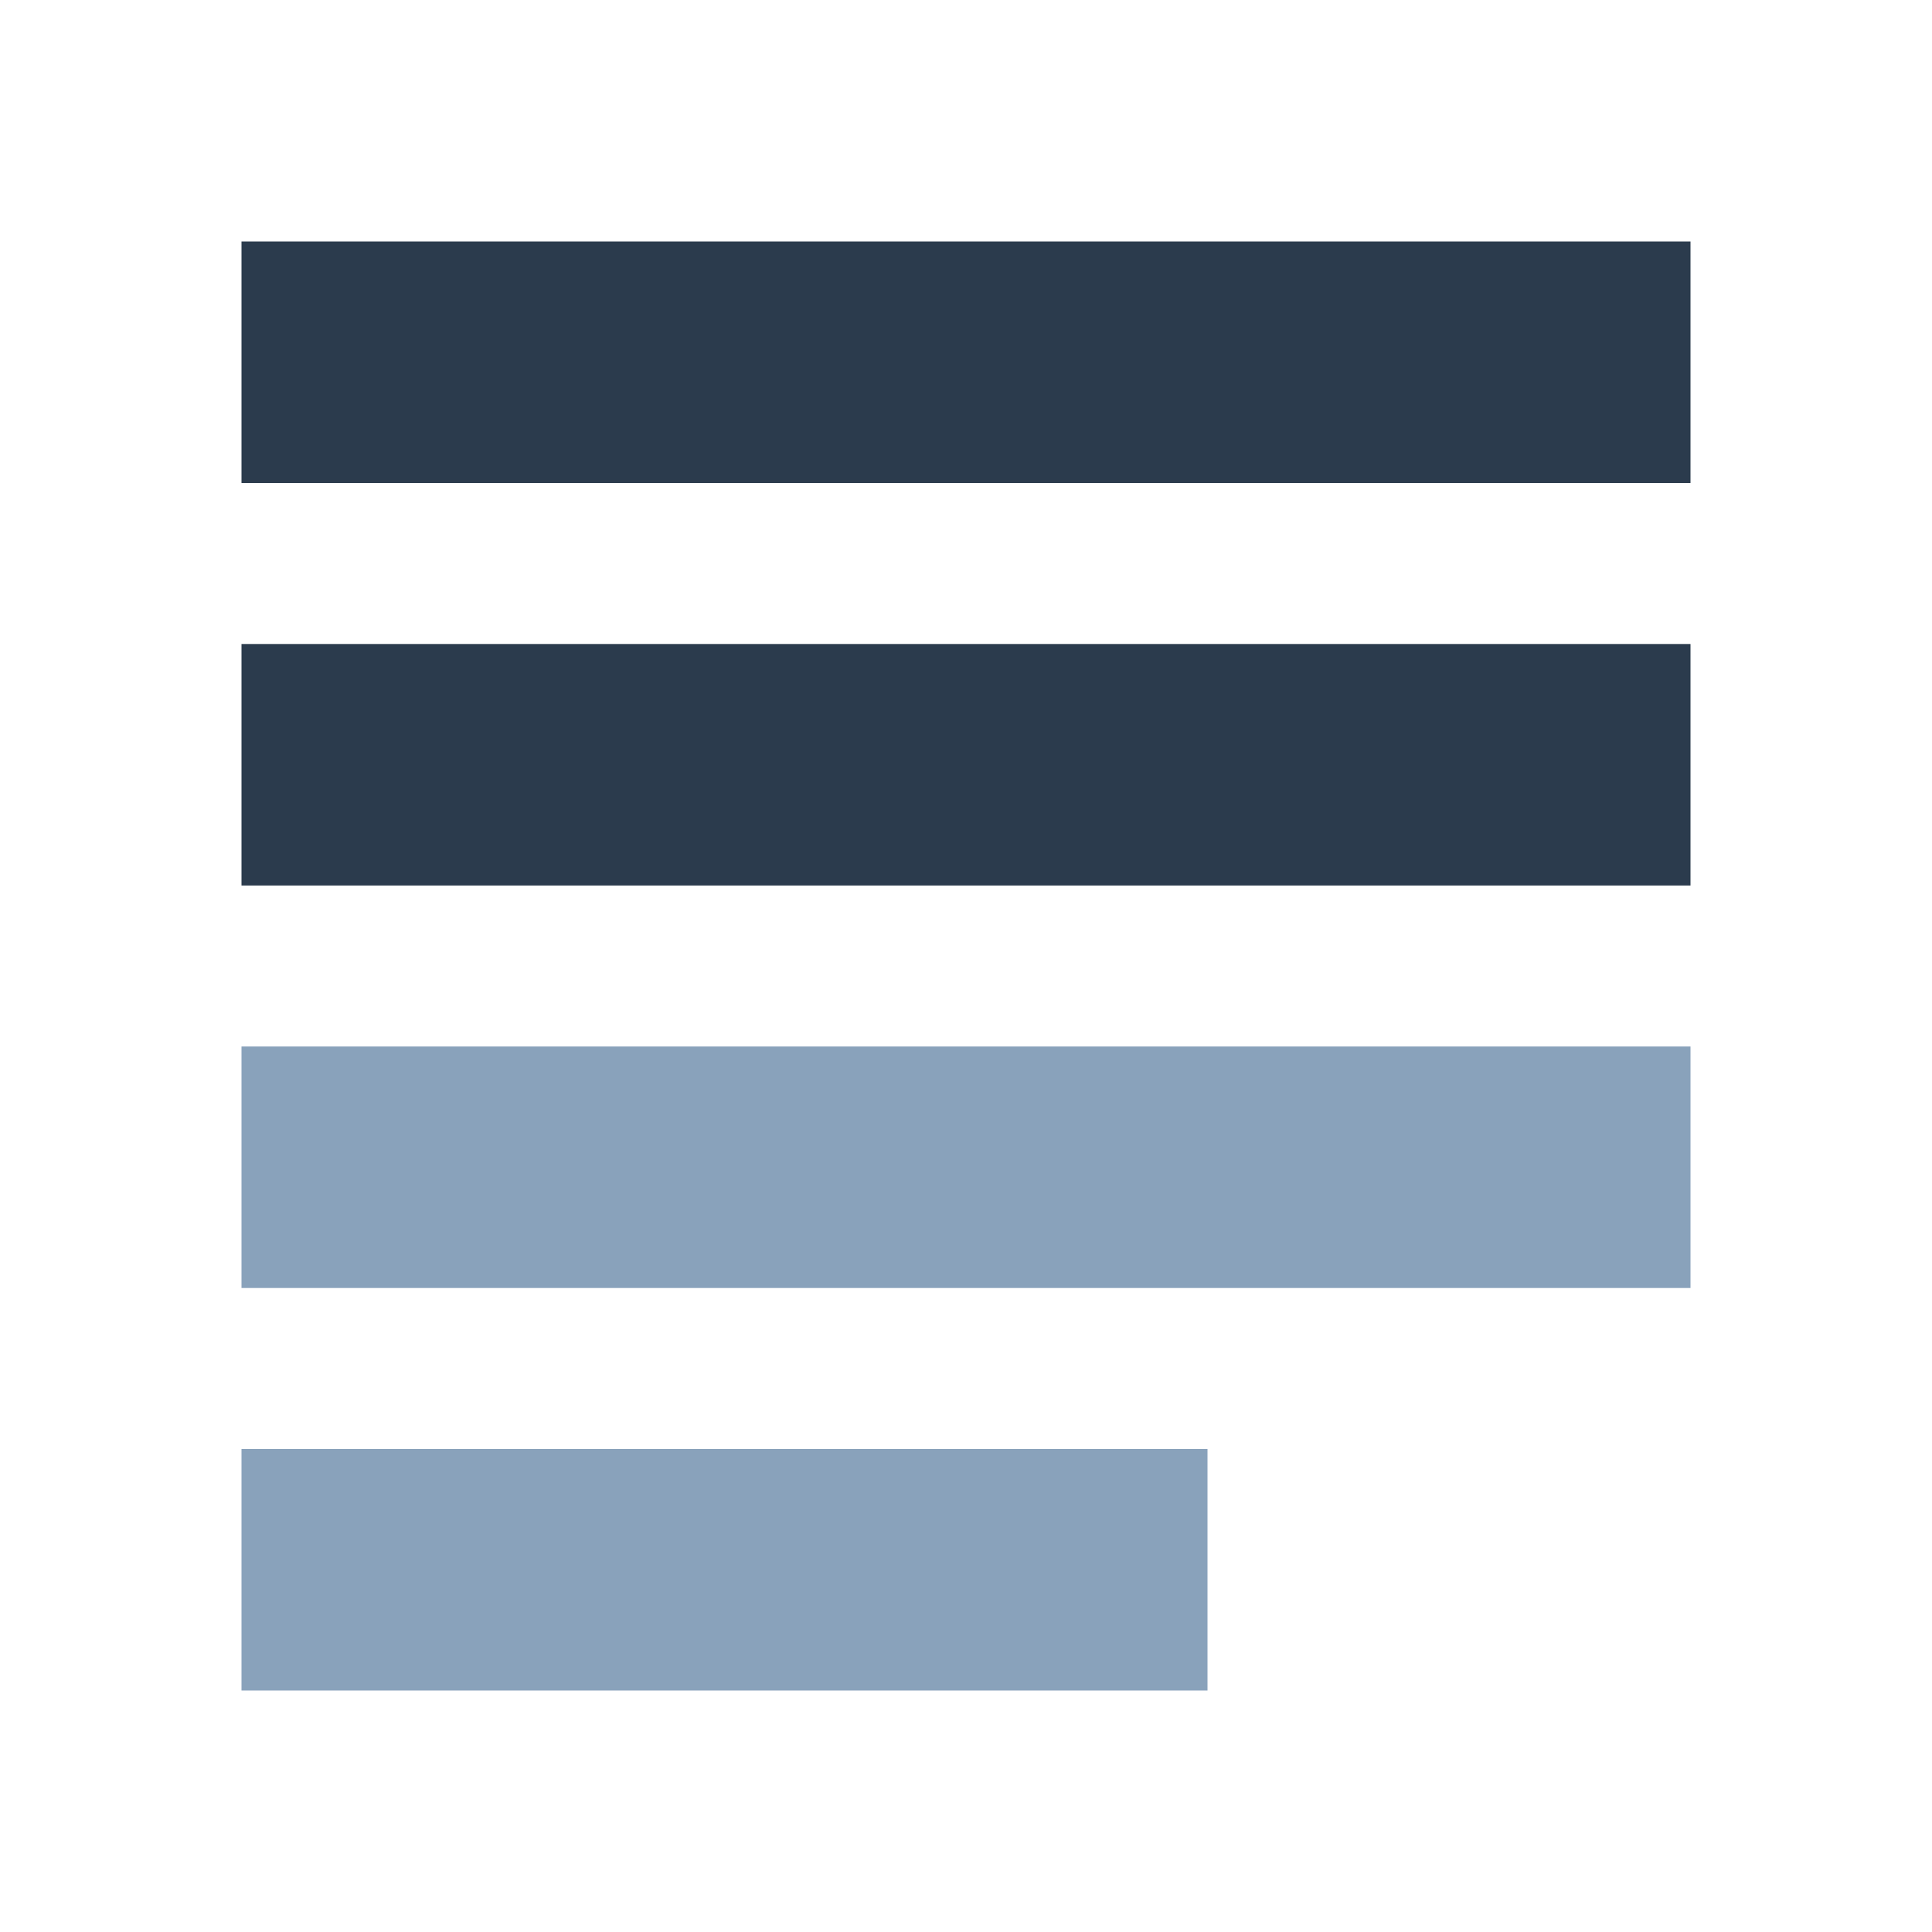
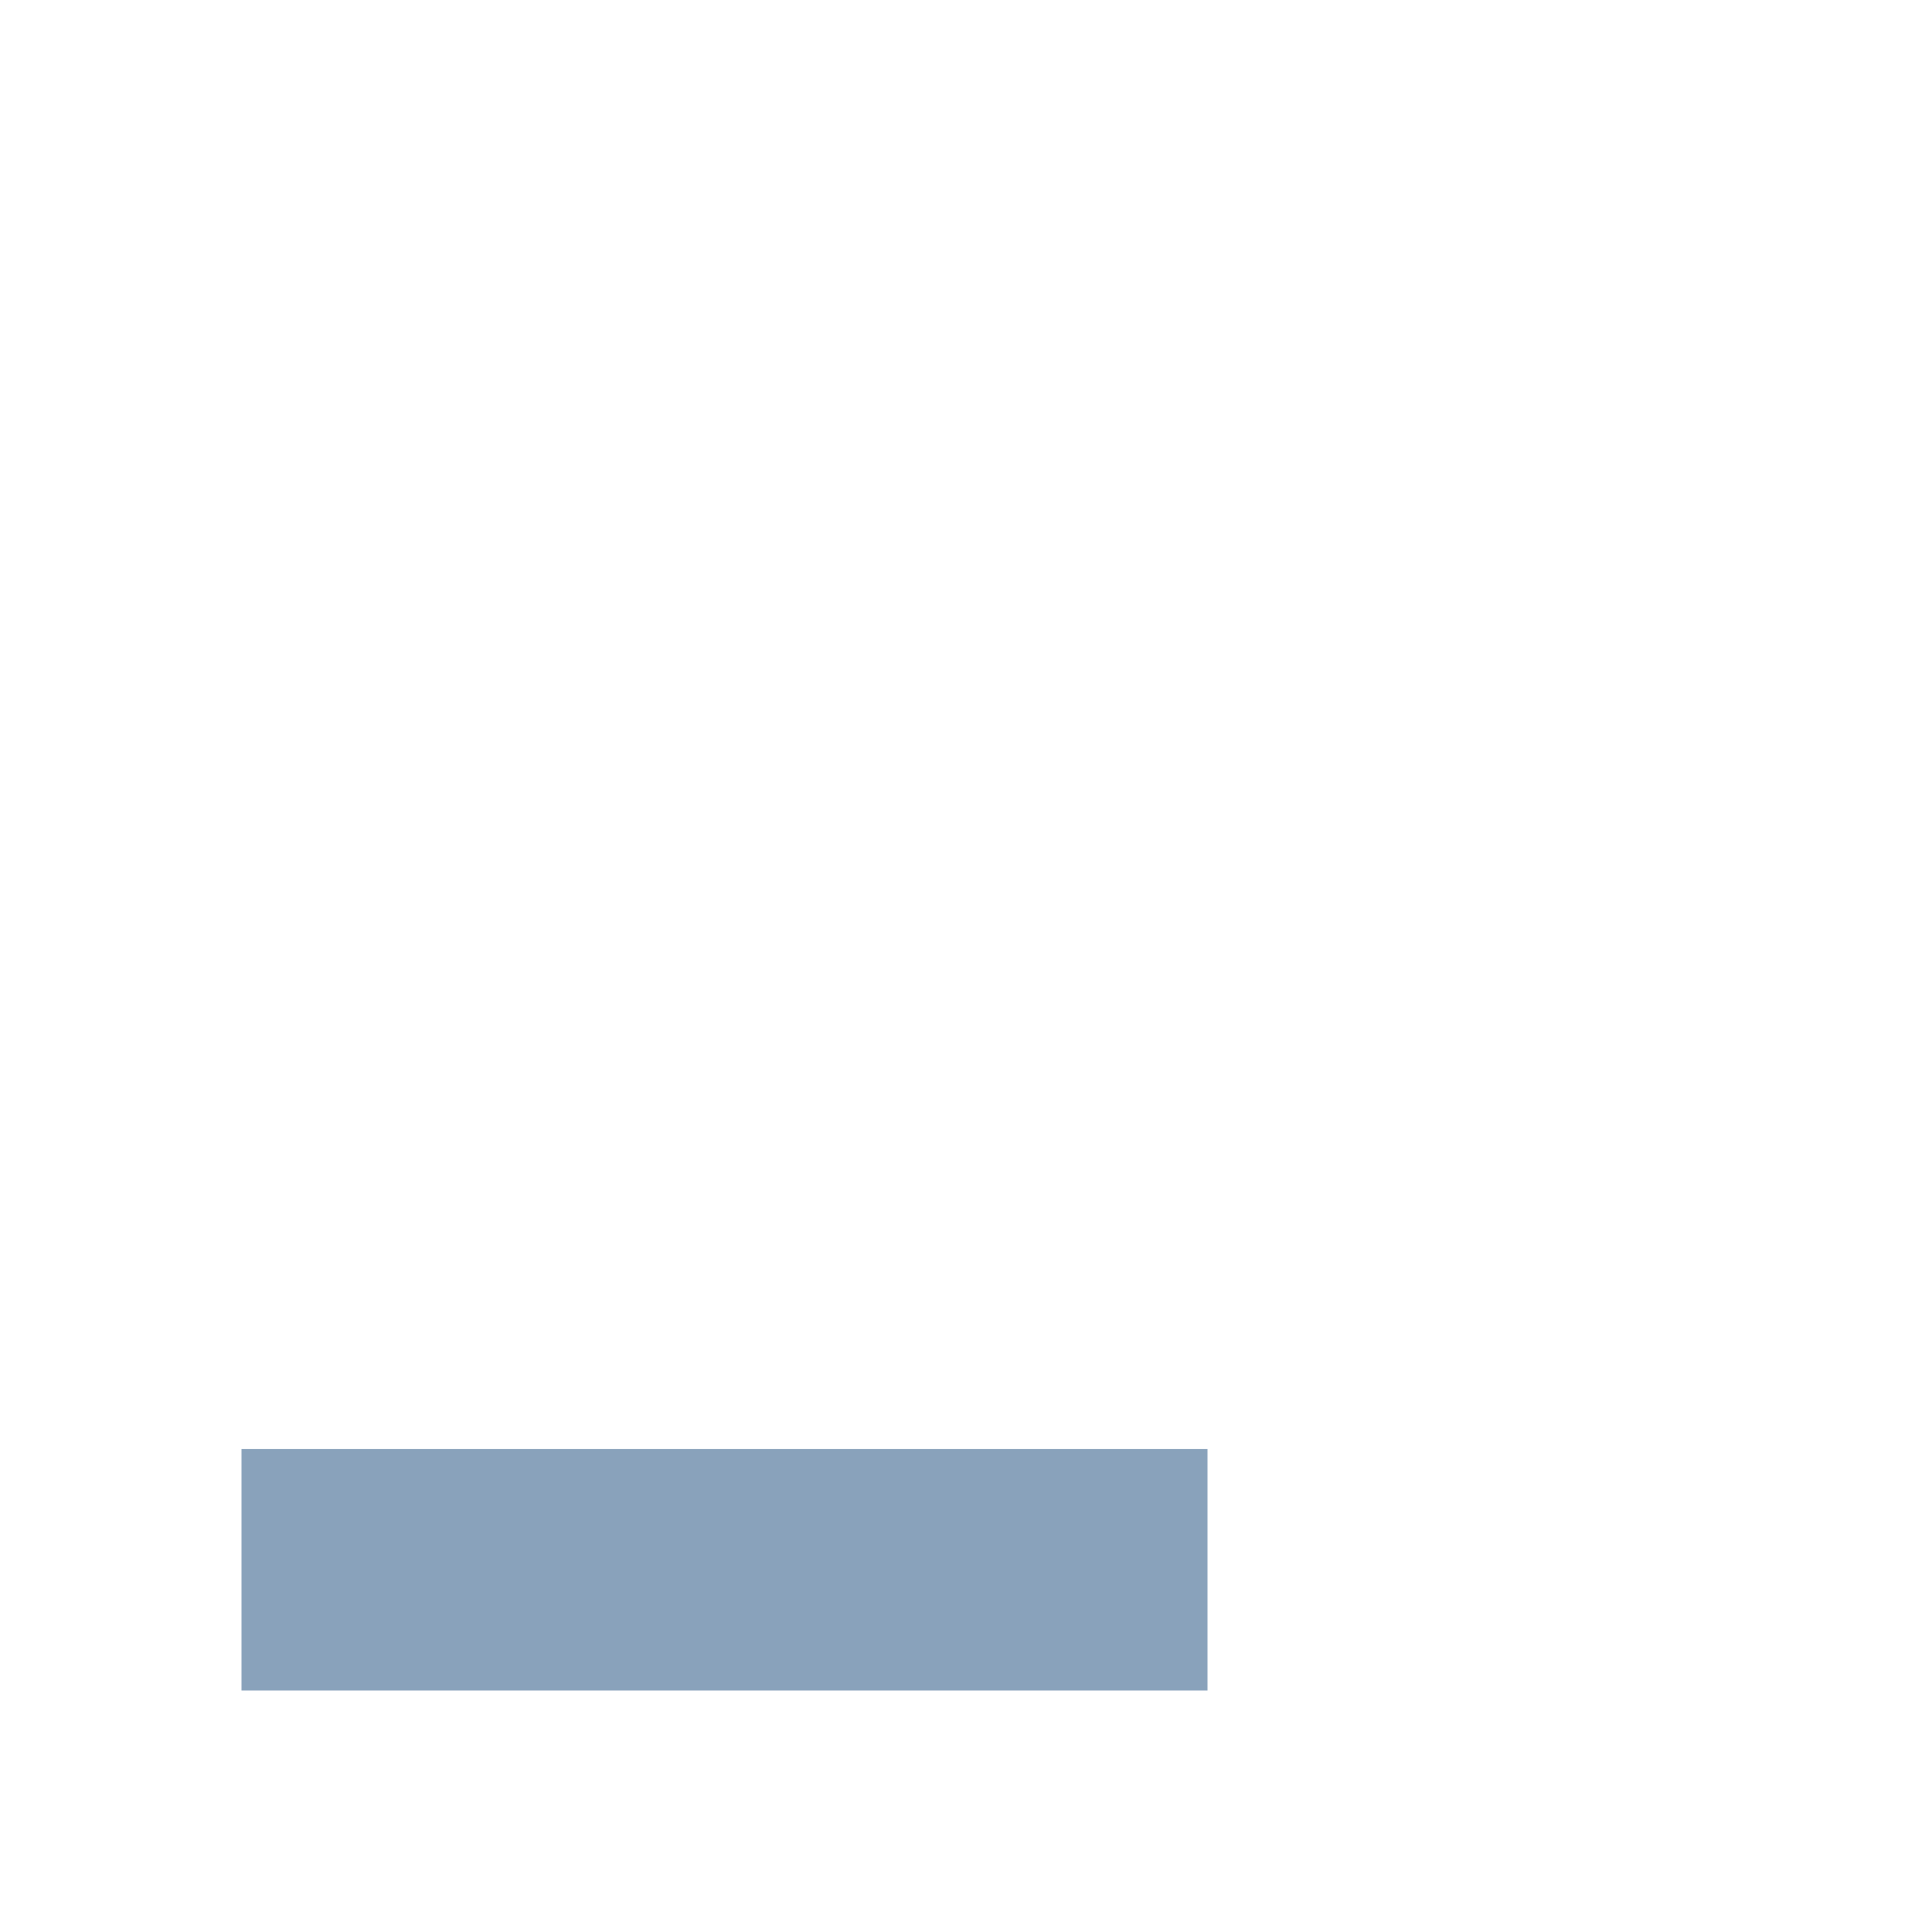
<svg xmlns="http://www.w3.org/2000/svg" width="24" height="24" viewBox="0 0 24 24">
  <g fill="none" fill-rule="evenodd">
-     <rect width="18" height="3" x="3" y="8" fill="#2B3B4D" />
-     <rect width="18" height="3" x="3" y="13" fill="#89A2BB" />
    <rect width="12" height="3" x="3" y="18" fill="#89A2BB" />
-     <rect width="18" height="3" x="3" y="3" fill="#2B3B4D" />
  </g>
</svg>